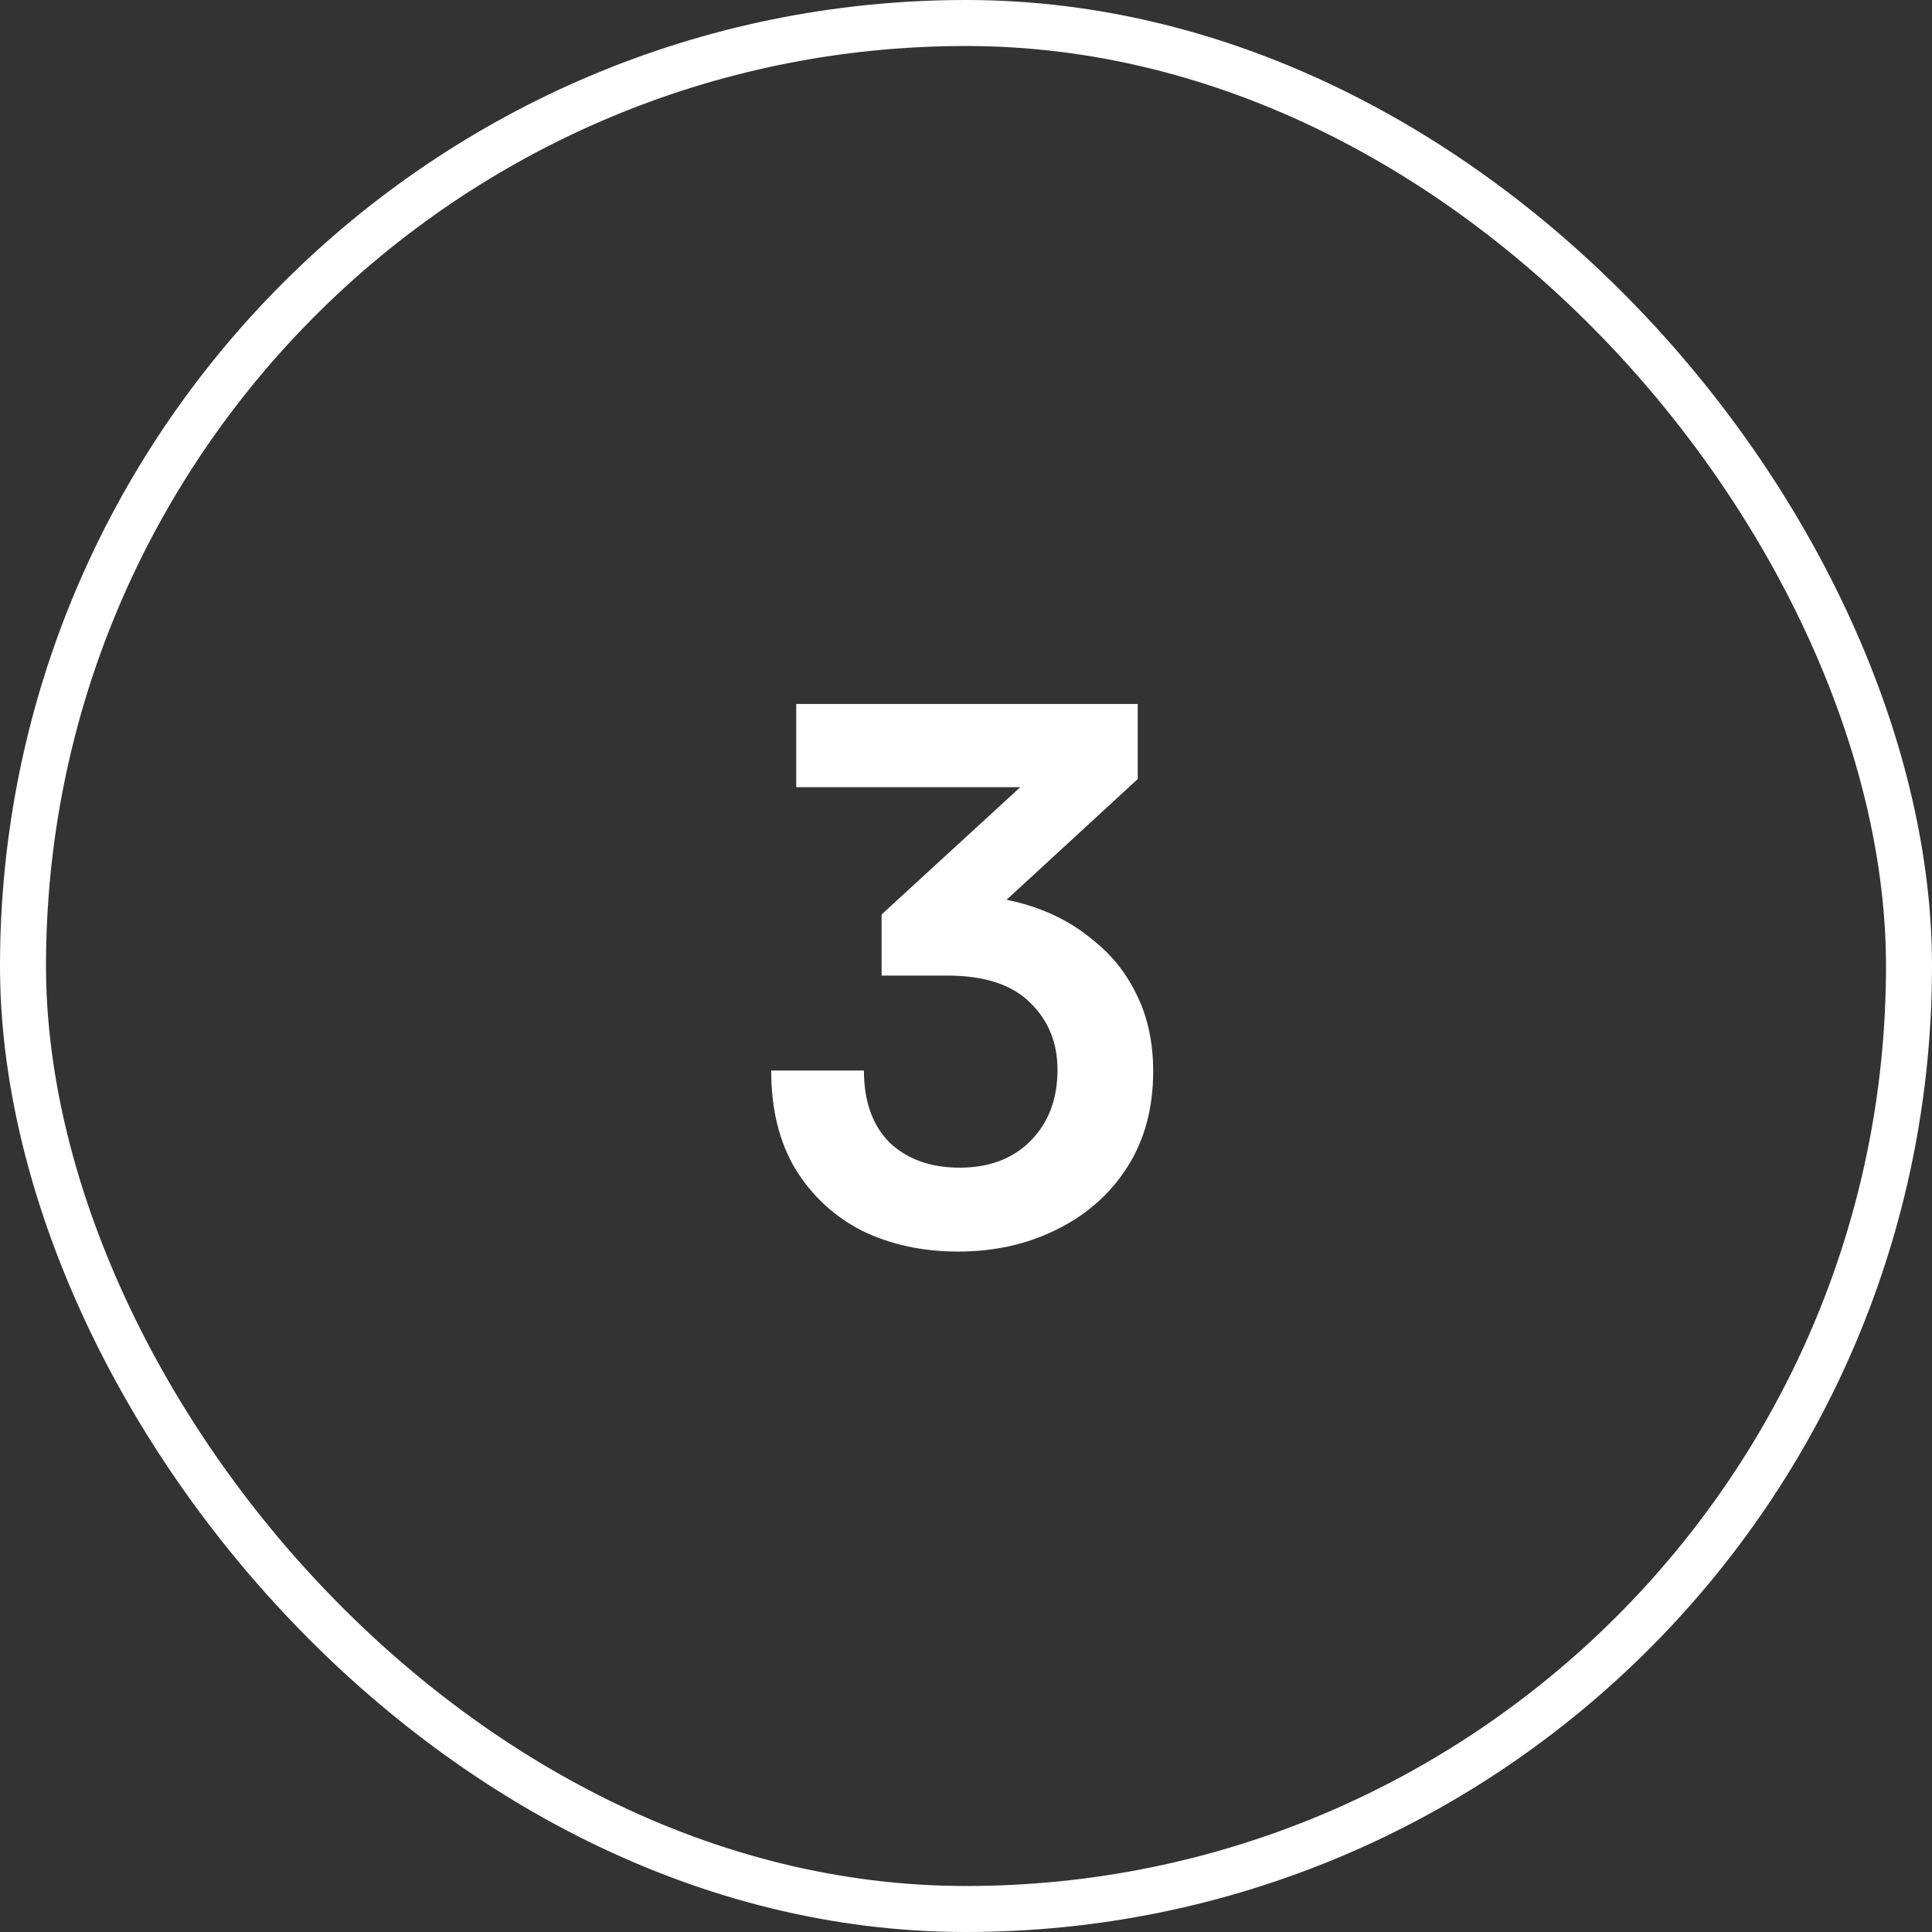
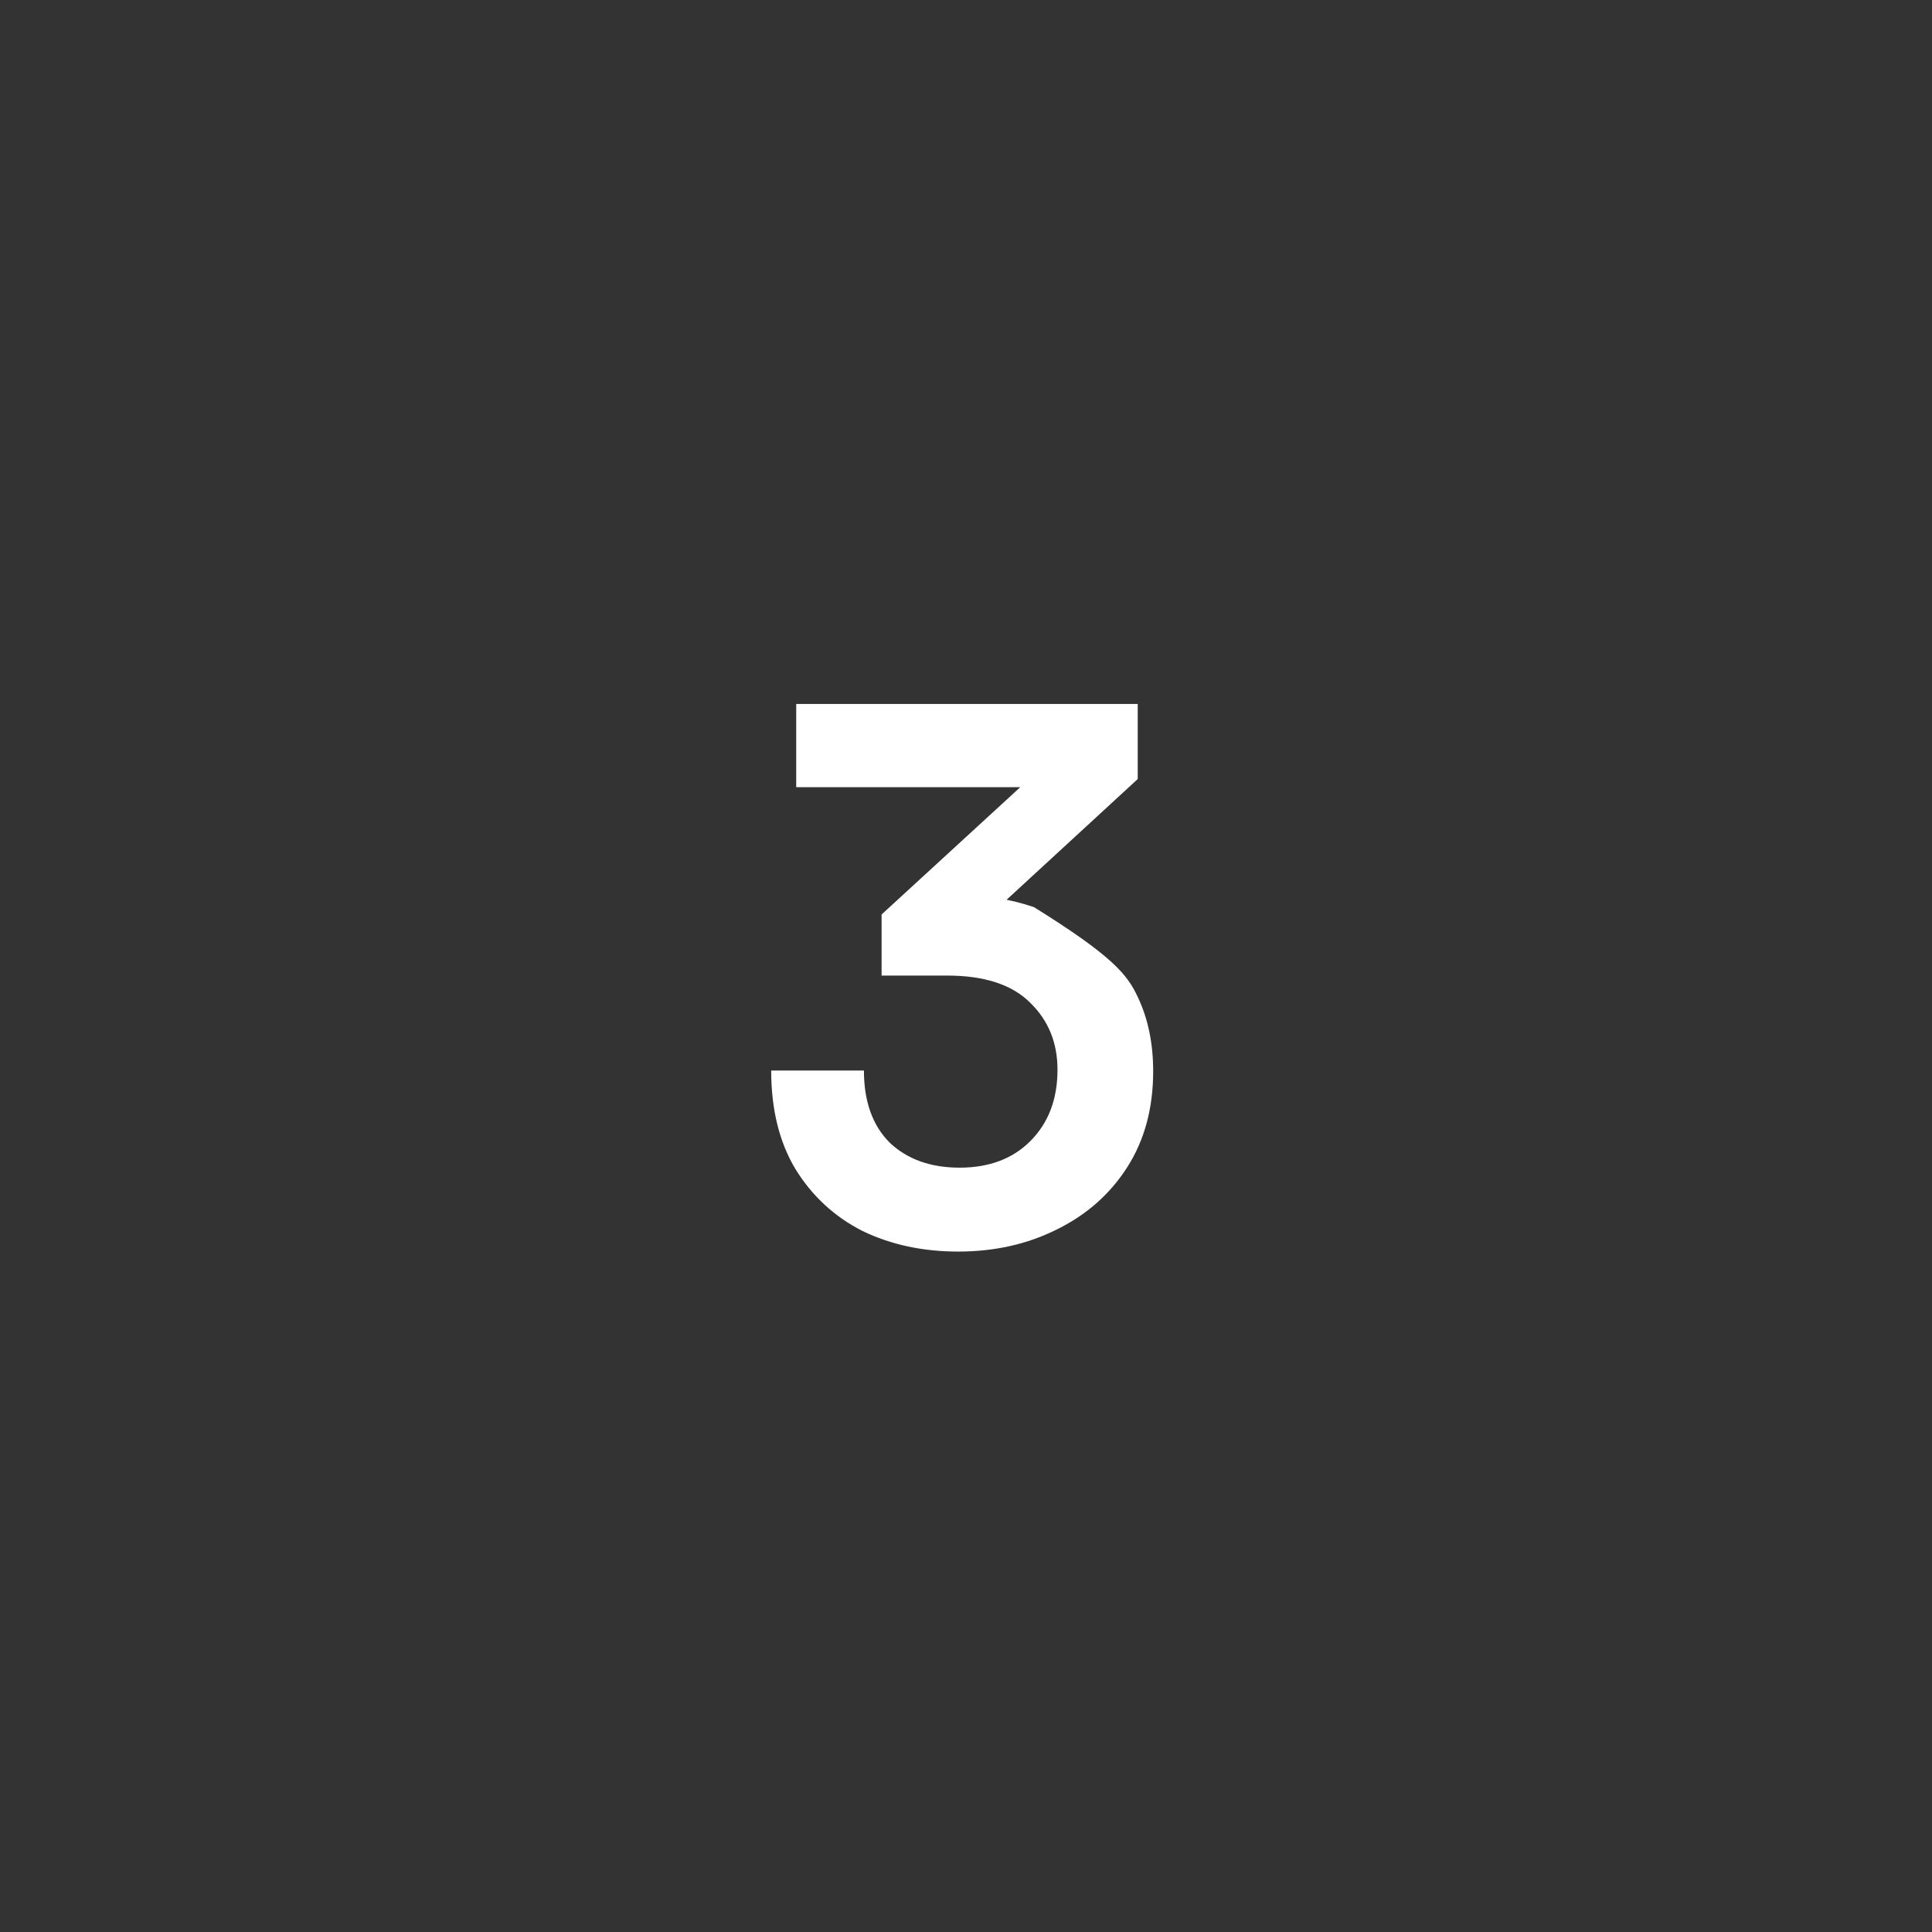
<svg xmlns="http://www.w3.org/2000/svg" width="42" height="42" viewBox="0 0 42 42" fill="none">
  <rect x="0" y="0" width="42" height="42" fill="#333333" stroke="none" />
-   <rect x="0.5" y="0.5" width="41" height="41" rx="20.5" stroke="white" />
-   <path d="M24.733 16.936L20.509 20.824L19.165 19.88L23.261 16.12L22.909 17.112H17.309V15.304H24.733V16.936ZM20.589 21.208H19.165V19.88C19.368 19.72 19.635 19.613 19.965 19.56C20.296 19.496 20.605 19.464 20.893 19.464C21.448 19.464 21.976 19.549 22.477 19.72C22.979 19.891 23.421 20.141 23.805 20.472C24.2 20.792 24.509 21.192 24.733 21.672C24.957 22.141 25.069 22.68 25.069 23.288C25.069 24.088 24.883 24.781 24.509 25.368C24.136 25.955 23.624 26.408 22.973 26.728C22.333 27.048 21.619 27.208 20.829 27.208C20.061 27.208 19.368 27.059 18.749 26.76C18.141 26.451 17.656 26.003 17.293 25.416C16.941 24.829 16.765 24.115 16.765 23.272H18.781C18.781 23.944 18.968 24.467 19.341 24.84C19.725 25.203 20.232 25.384 20.861 25.384C21.501 25.384 22.013 25.192 22.397 24.808C22.792 24.413 22.989 23.896 22.989 23.256C22.989 22.669 22.792 22.184 22.397 21.8C22.003 21.405 21.4 21.208 20.589 21.208Z" fill="white" />
+   <path d="M24.733 16.936L20.509 20.824L19.165 19.88L23.261 16.12L22.909 17.112H17.309V15.304H24.733V16.936ZM20.589 21.208H19.165V19.88C19.368 19.72 19.635 19.613 19.965 19.56C20.296 19.496 20.605 19.464 20.893 19.464C21.448 19.464 21.976 19.549 22.477 19.72C24.2 20.792 24.509 21.192 24.733 21.672C24.957 22.141 25.069 22.68 25.069 23.288C25.069 24.088 24.883 24.781 24.509 25.368C24.136 25.955 23.624 26.408 22.973 26.728C22.333 27.048 21.619 27.208 20.829 27.208C20.061 27.208 19.368 27.059 18.749 26.76C18.141 26.451 17.656 26.003 17.293 25.416C16.941 24.829 16.765 24.115 16.765 23.272H18.781C18.781 23.944 18.968 24.467 19.341 24.84C19.725 25.203 20.232 25.384 20.861 25.384C21.501 25.384 22.013 25.192 22.397 24.808C22.792 24.413 22.989 23.896 22.989 23.256C22.989 22.669 22.792 22.184 22.397 21.8C22.003 21.405 21.4 21.208 20.589 21.208Z" fill="white" />
</svg>